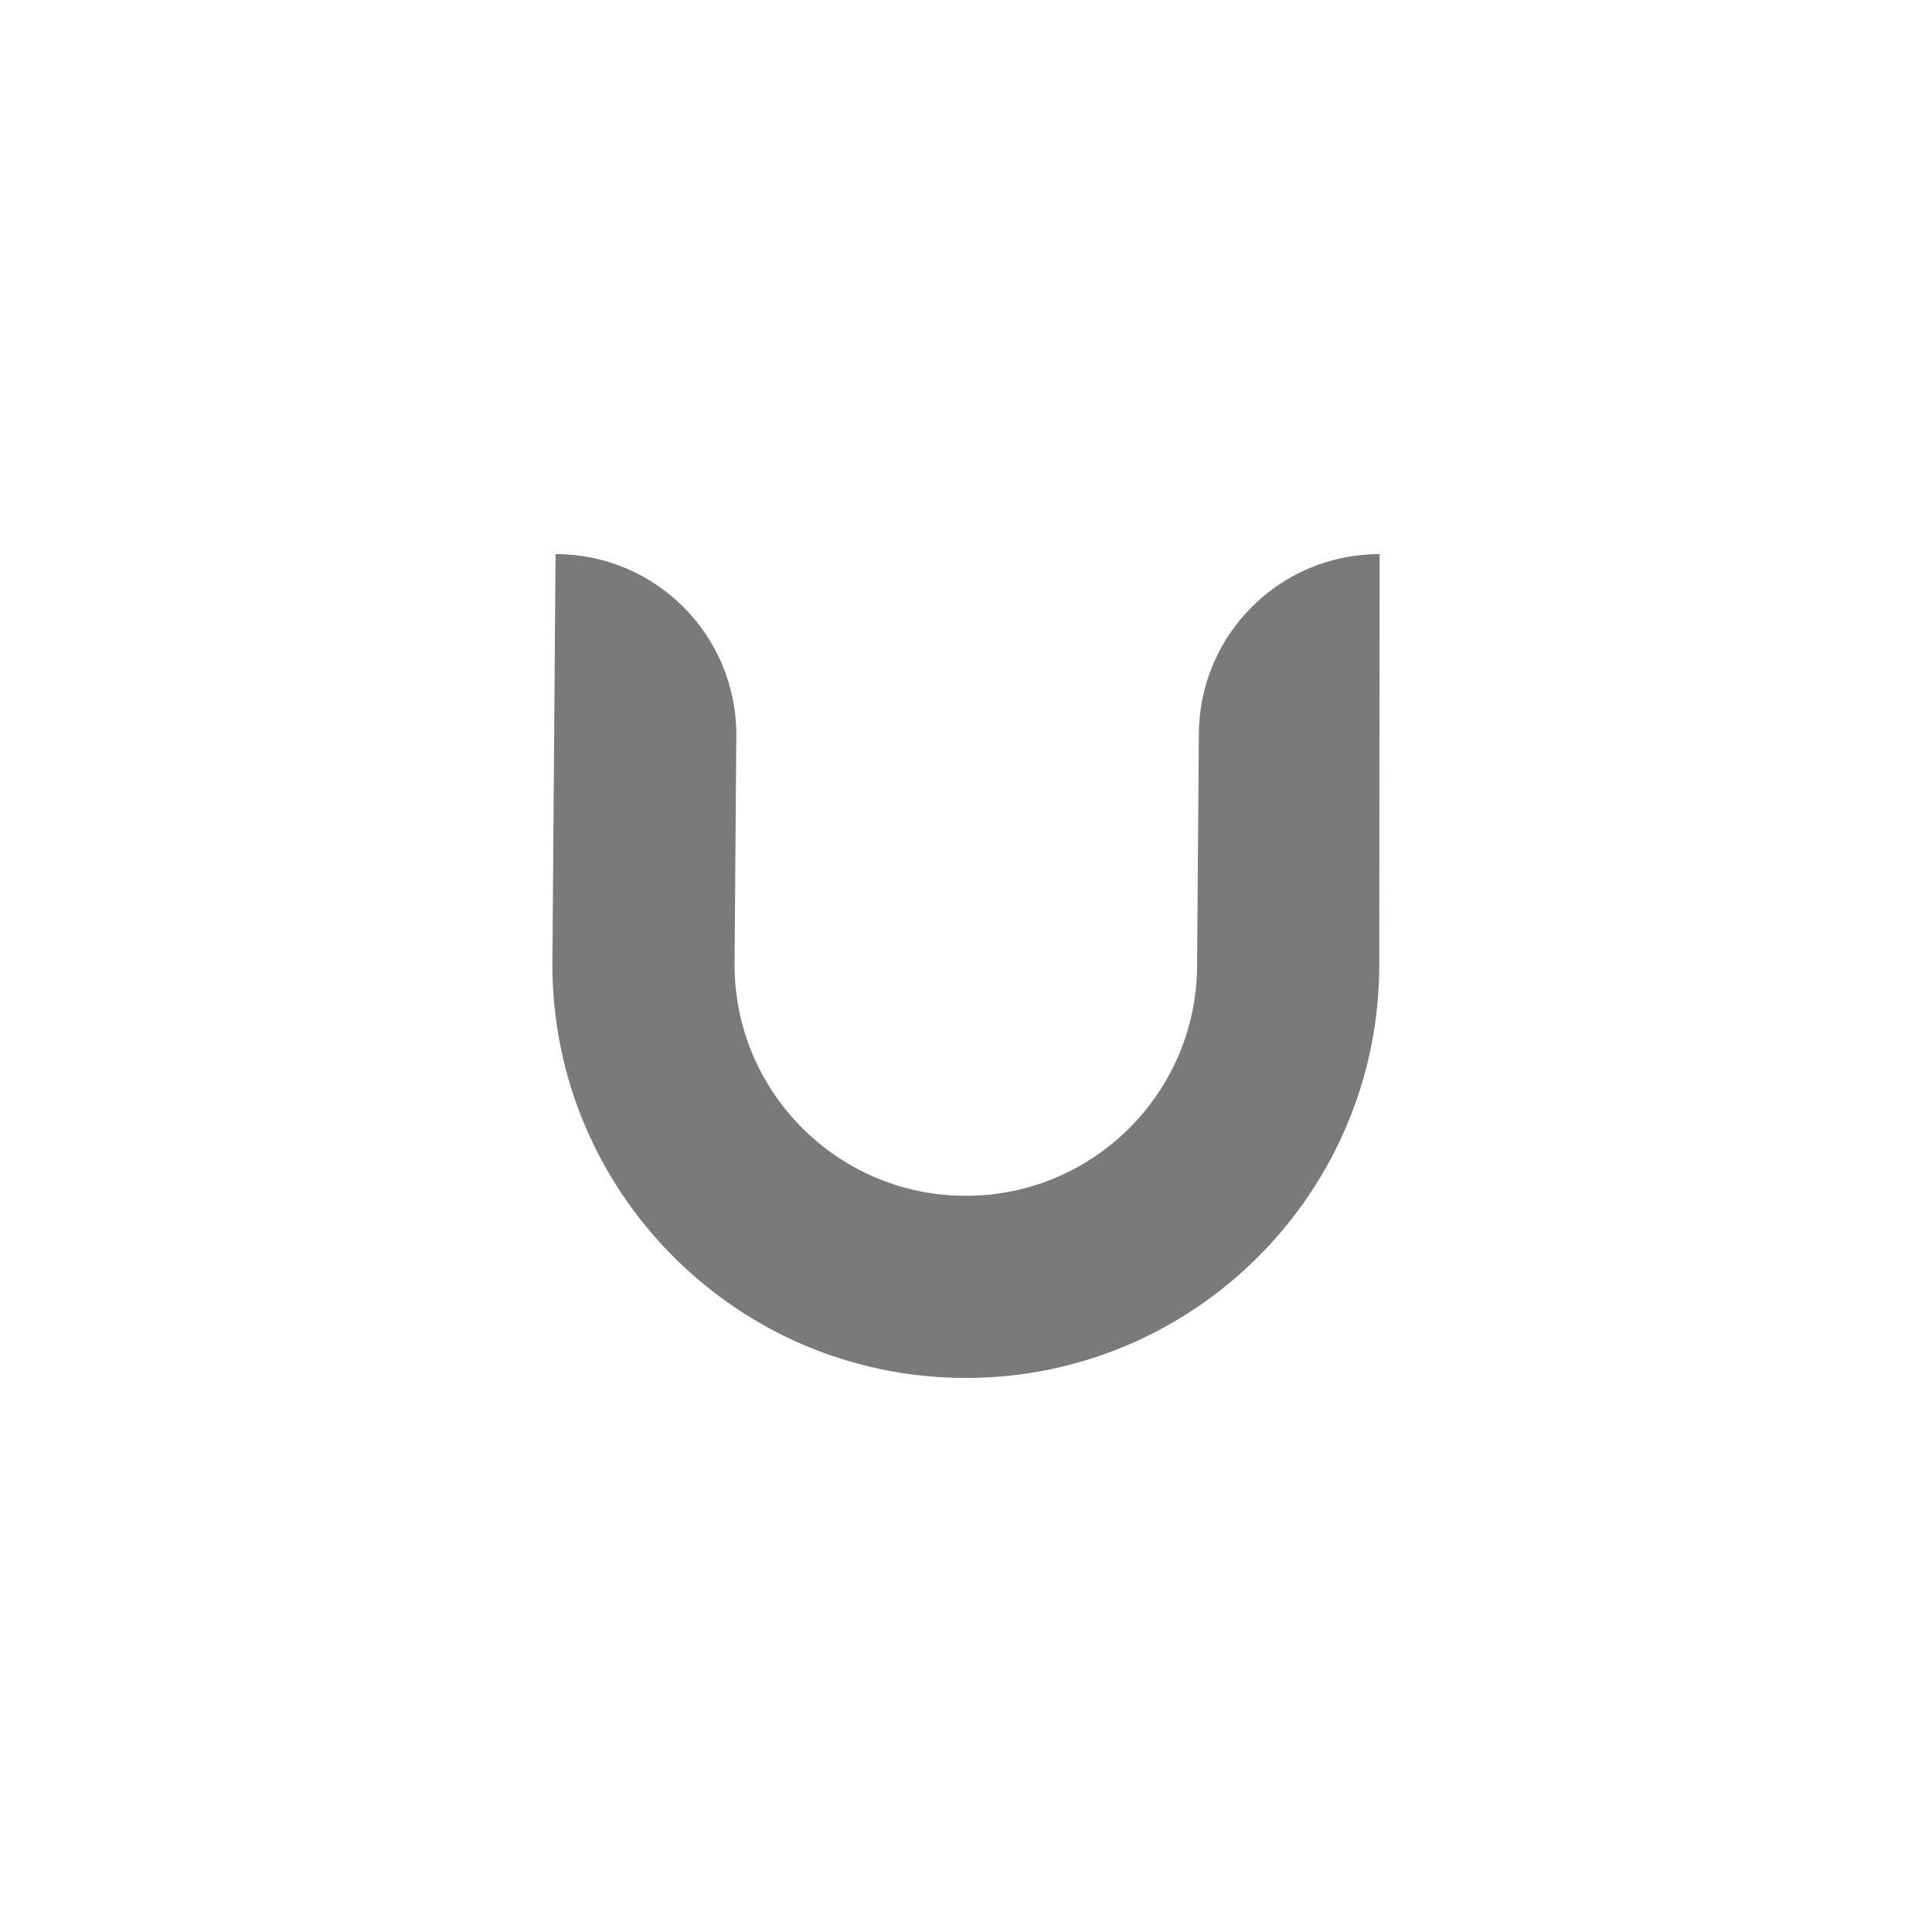
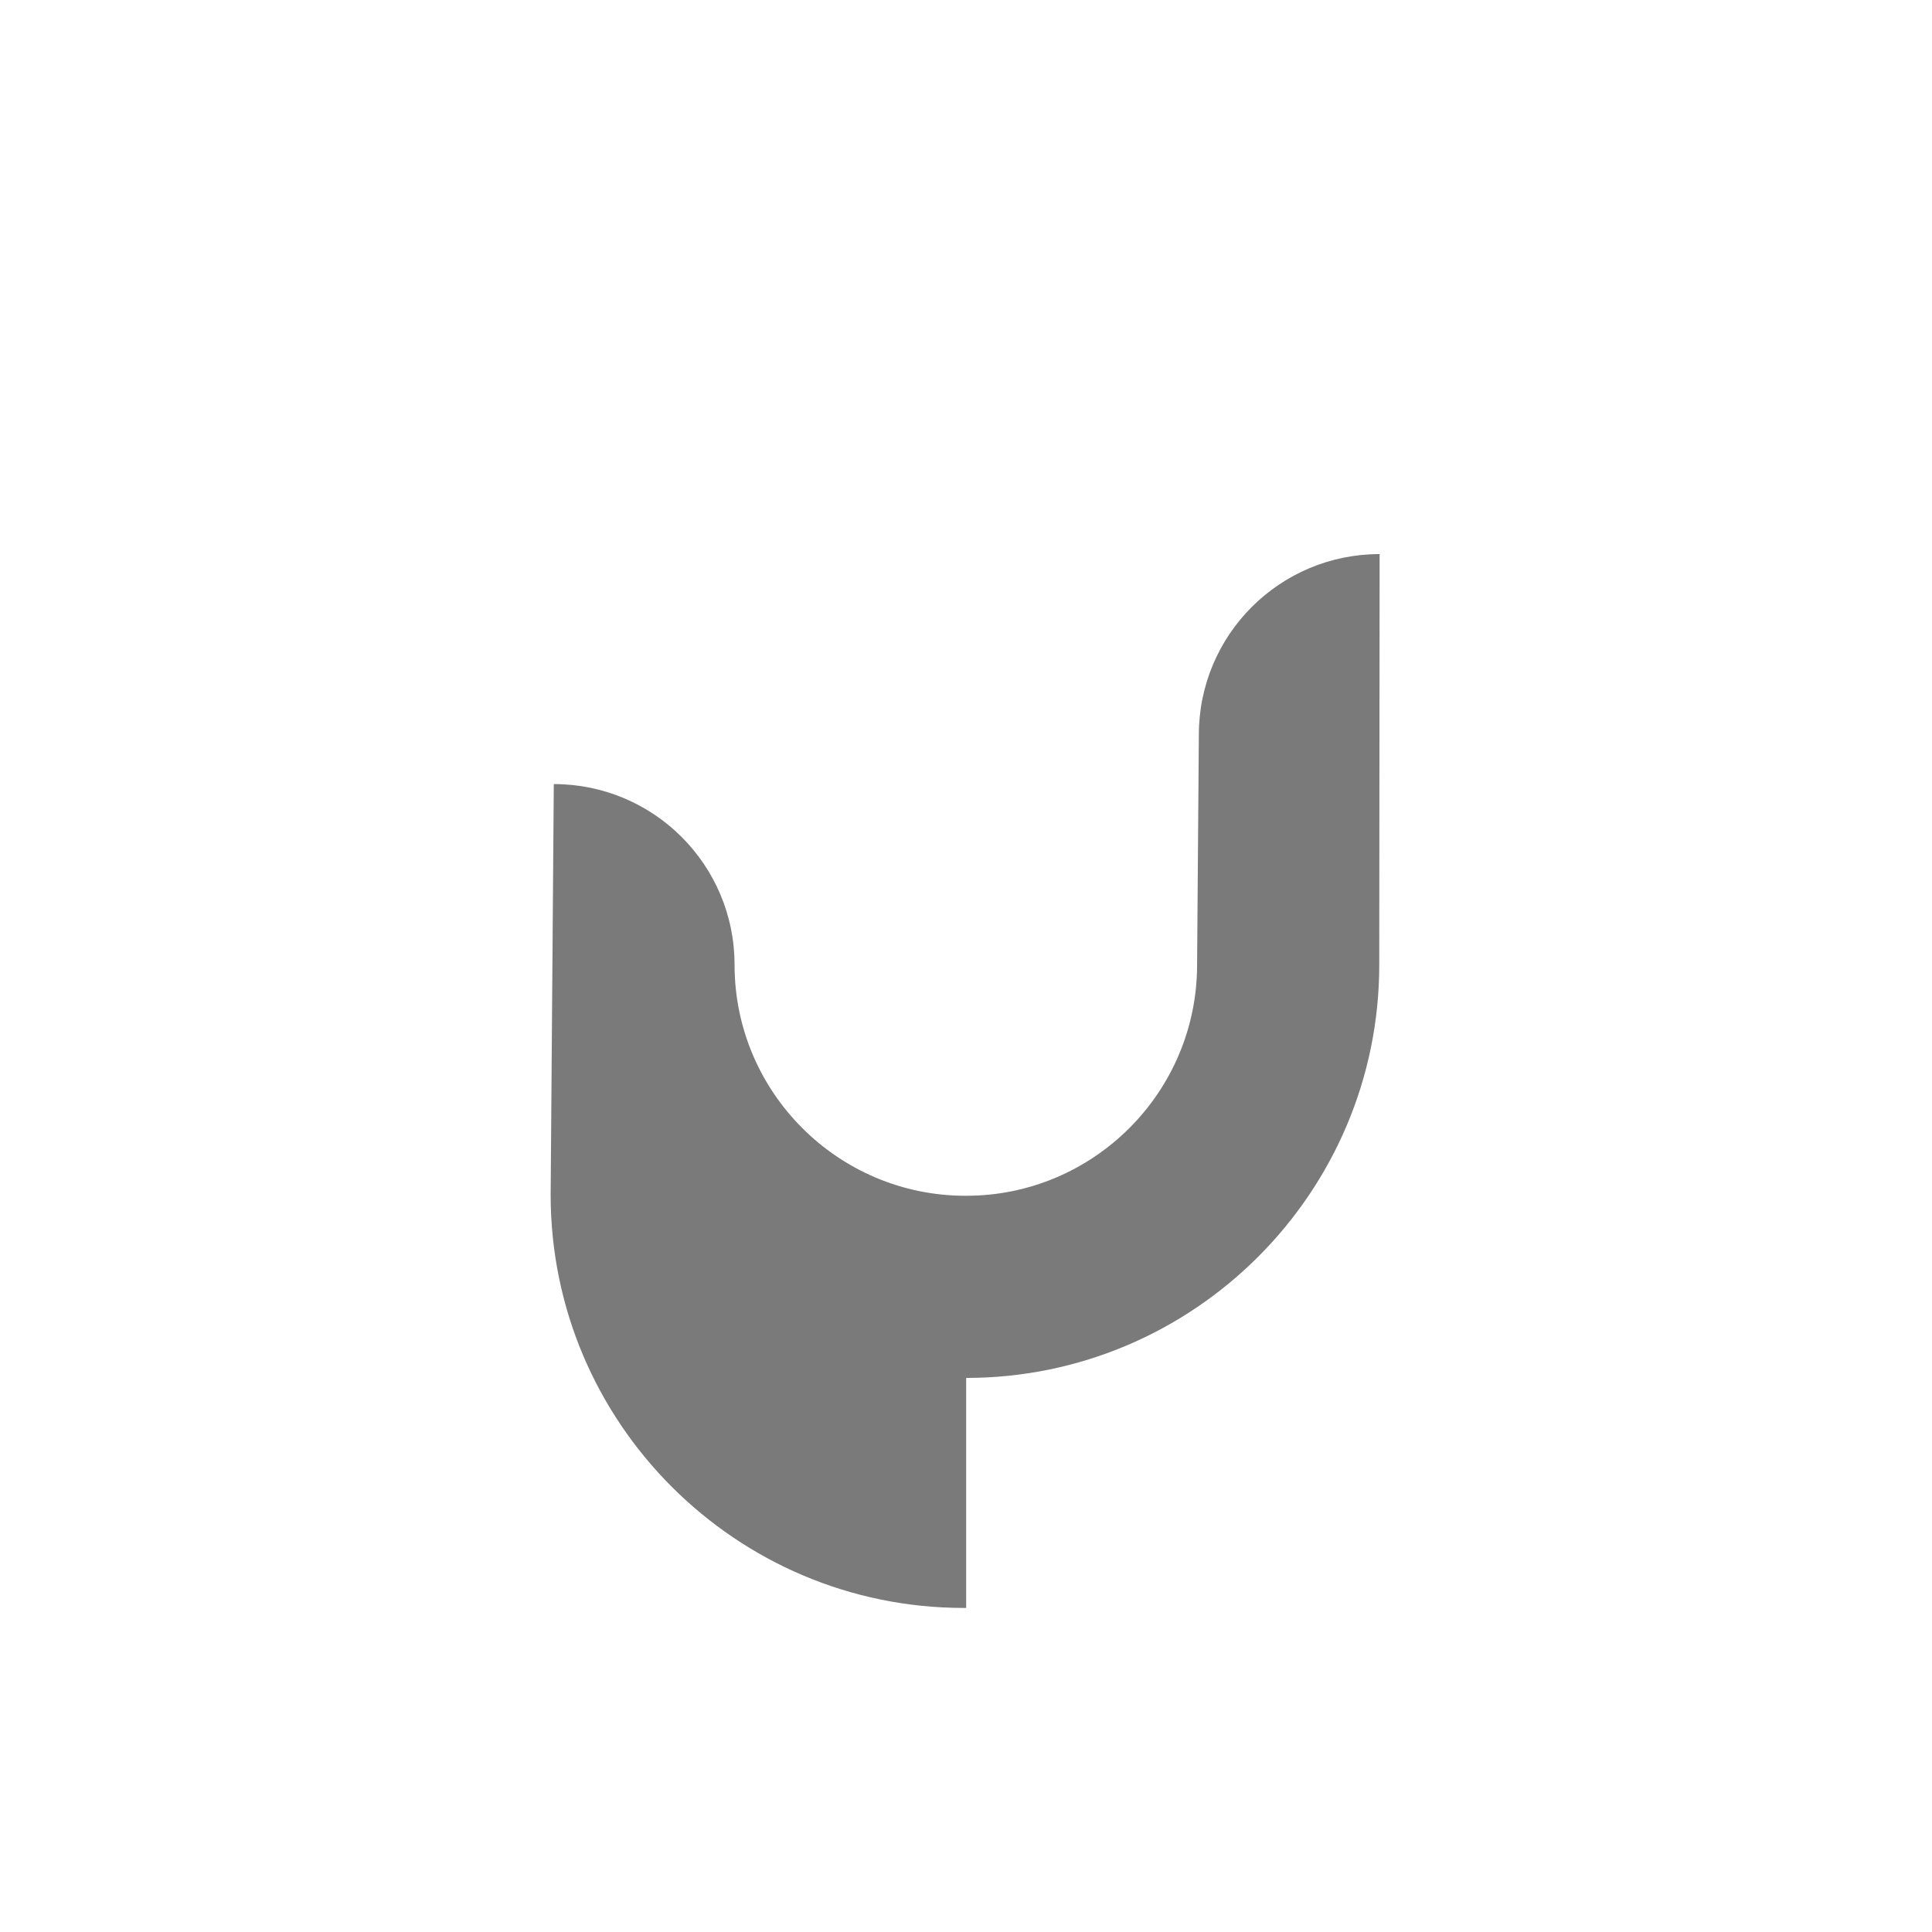
<svg xmlns="http://www.w3.org/2000/svg" version="1.1" id="Calque_1" x="0px" y="0px" width="350px" height="350px" viewBox="0 0 350 350" enable-background="new 0 0 350 350" xml:space="preserve">
-   <path fill="#7a7a7a" d="M175.032,249.625c41.261,0,74.832-33.57,74.832-74.833l0.068-74.416c-18.102,0-32.75,14.647-32.75,32.749l-0.318,41.667  c0,23.066-18.766,41.833-41.832,41.833h-0.127c-23.066,0-41.832-18.768-41.832-41.833l0.318-41.667  c0-18.102-14.646-32.749-32.748-32.749l-0.57,74.416c0,41.263,33.57,74.833,74.832,74.833H175.032z" />
+   <path fill="#7a7a7a" d="M175.032,249.625c41.261,0,74.832-33.57,74.832-74.833l0.068-74.416c-18.102,0-32.75,14.647-32.75,32.749l-0.318,41.667  c0,23.066-18.766,41.833-41.832,41.833h-0.127c-23.066,0-41.832-18.768-41.832-41.833c0-18.102-14.646-32.749-32.748-32.749l-0.57,74.416c0,41.263,33.57,74.833,74.832,74.833H175.032z" />
</svg>